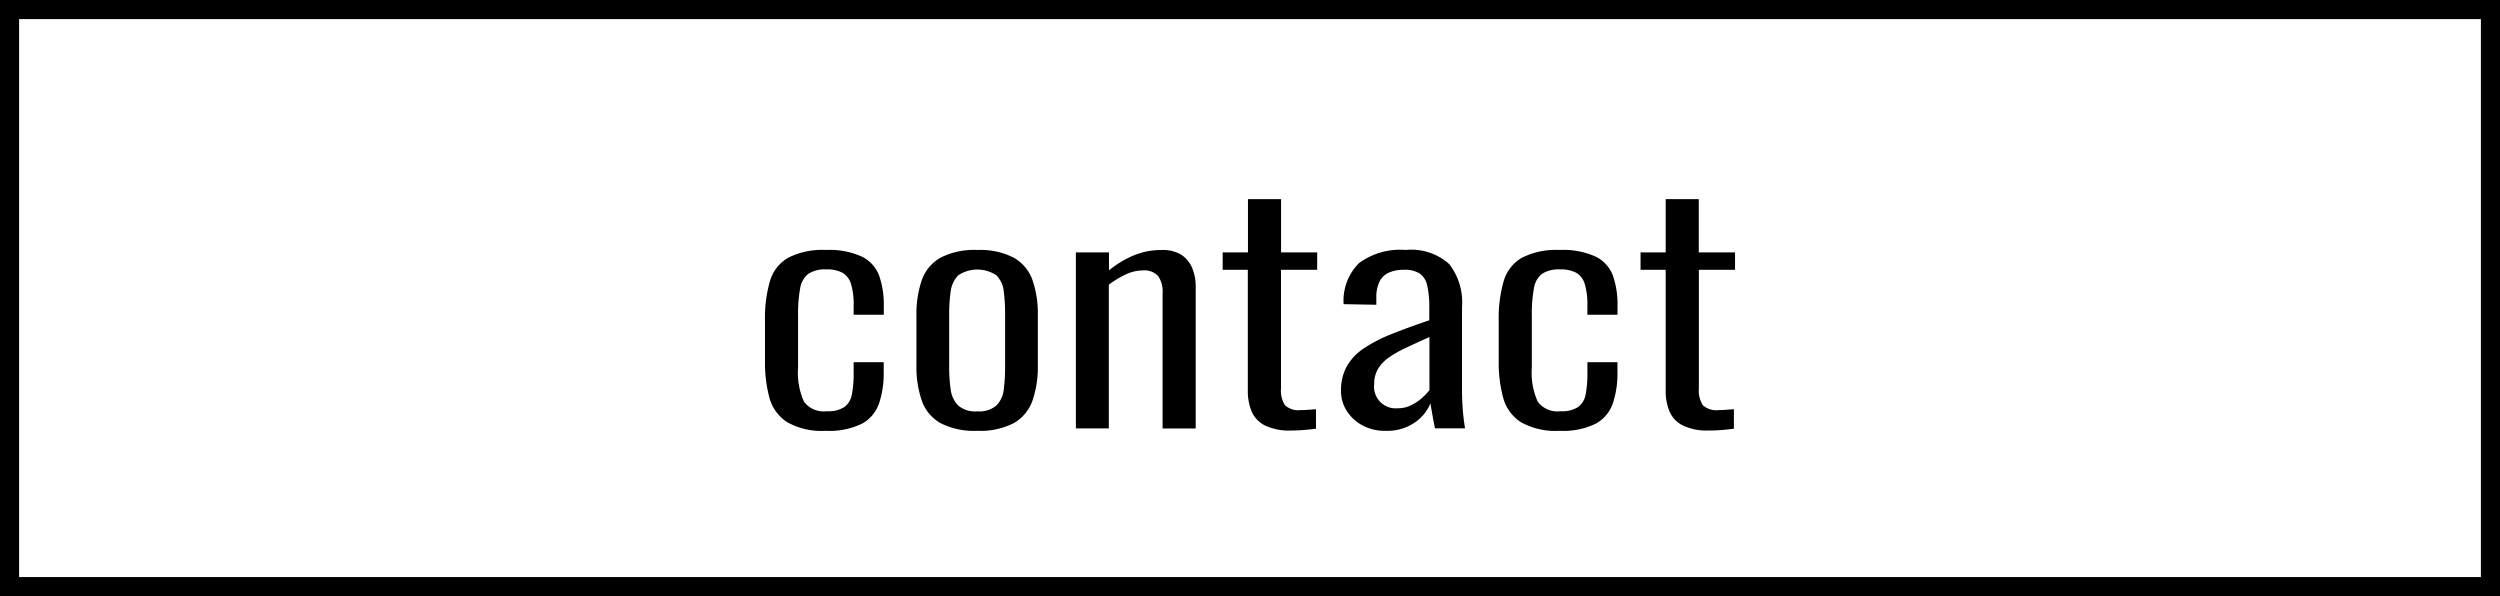
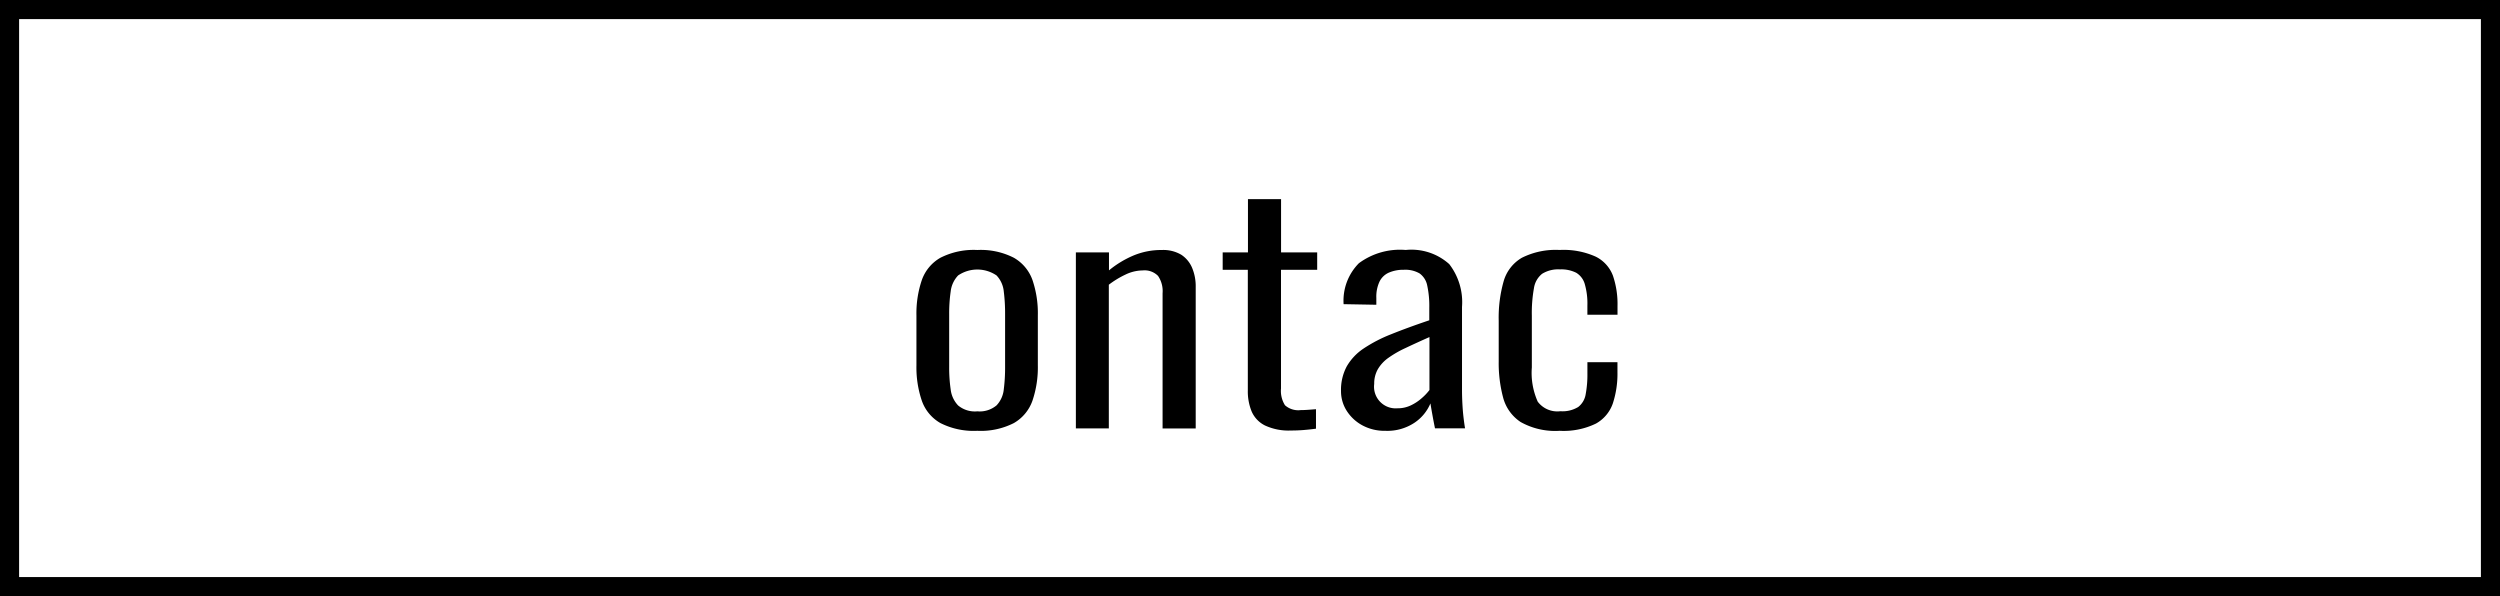
<svg xmlns="http://www.w3.org/2000/svg" id="コンポーネント_12_1" data-name="コンポーネント 12 – 1" width="130.866" height="31.207" viewBox="0 0 130.866 31.207">
  <g id="パス_512" data-name="パス 512" fill="none">
    <path d="M0,0H130.866V31.207H0Z" stroke="none" />
    <path d="M 1 1 L 1 30.207 L 129.866 30.207 L 129.866 1 L 1 1 M 0 7.62939453125e-06 L 130.866 7.62939453125e-06 L 130.866 31.207 L 0 31.207 L 0 7.62939453125e-06 Z" stroke="none" fill="#000" />
  </g>
  <g id="グループ_310" data-name="グループ 310" transform="translate(-536.025 -705.354)">
-     <path id="パス_547" data-name="パス 547" d="M579.256,727.2a3.677,3.677,0,0,1-2.041-.461,2.212,2.212,0,0,1-.917-1.283,7.063,7.063,0,0,1-.229-1.889v-2.135a6.976,6.976,0,0,1,.259-2.065,2.086,2.086,0,0,1,.956-1.226,3.934,3.934,0,0,1,1.971-.407,4.1,4.1,0,0,1,1.893.351,1.829,1.829,0,0,1,.9,1,4.6,4.6,0,0,1,.24,1.577v.463H580.71v-.479a3.673,3.673,0,0,0-.139-1.139,1.02,1.02,0,0,0-.449-.582,1.736,1.736,0,0,0-.846-.174,1.587,1.587,0,0,0-.936.231,1.189,1.189,0,0,0-.429.757,7.34,7.34,0,0,0-.109,1.434v2.709a3.673,3.673,0,0,0,.309,1.793,1.279,1.279,0,0,0,1.185.5,1.579,1.579,0,0,0,.936-.223,1.059,1.059,0,0,0,.388-.669,5.589,5.589,0,0,0,.09-1.084v-.589h1.574v.526a4.969,4.969,0,0,1-.24,1.618,1.923,1.923,0,0,1-.886,1.067A3.869,3.869,0,0,1,579.256,727.2Z" transform="translate(0 0.705)" />
    <path id="パス_548" data-name="パス 548" d="M585.083,727.2a3.852,3.852,0,0,1-1.932-.405,2.17,2.17,0,0,1-.976-1.18,5.42,5.42,0,0,1-.279-1.841v-2.612a5.428,5.428,0,0,1,.279-1.842,2.171,2.171,0,0,1,.976-1.178,3.837,3.837,0,0,1,1.932-.407,3.8,3.8,0,0,1,1.913.407,2.183,2.183,0,0,1,.976,1.171,5.4,5.4,0,0,1,.279,1.849v2.612a5.422,5.422,0,0,1-.279,1.841,2.182,2.182,0,0,1-.976,1.18A3.812,3.812,0,0,1,585.083,727.2Zm0-1.019a1.375,1.375,0,0,0,1.007-.312,1.417,1.417,0,0,0,.378-.835,9.088,9.088,0,0,0,.069-1.18V721.1a9.21,9.21,0,0,0-.069-1.195,1.417,1.417,0,0,0-.378-.837,1.787,1.787,0,0,0-2.012,0,1.452,1.452,0,0,0-.389.837,8.056,8.056,0,0,0-.079,1.195v2.758a7.95,7.95,0,0,0,.079,1.18,1.452,1.452,0,0,0,.389.835A1.372,1.372,0,0,0,585.083,726.181Z" transform="translate(2.101 0.705)" />
    <path id="パス_549" data-name="パス 549" d="M588.03,727.073v-9.211h1.733v.94a5.213,5.213,0,0,1,1.254-.766,3.77,3.77,0,0,1,1.514-.3,1.843,1.843,0,0,1,1.016.248,1.52,1.52,0,0,1,.567.684,2.485,2.485,0,0,1,.189,1v7.411h-1.734V720a1.407,1.407,0,0,0-.238-.908.984.984,0,0,0-.8-.287,2.109,2.109,0,0,0-.9.215,4.782,4.782,0,0,0-.876.533v7.523Z" transform="translate(4.313 0.705)" />
    <path id="パス_550" data-name="パス 550" d="M597.247,727.89a2.929,2.929,0,0,1-1.354-.263,1.478,1.478,0,0,1-.7-.735,2.759,2.759,0,0,1-.2-1.091v-6.325h-1.316v-.909H595v-2.789h1.733v2.789h1.891v.909H596.73v6.215a1.41,1.41,0,0,0,.208.876,1.044,1.044,0,0,0,.827.254q.18,0,.388-.016c.14-.01.276-.02.408-.031v1.02c-.226.031-.445.054-.657.071S597.473,727.89,597.247,727.89Z" transform="translate(6.351 0)" />
    <path id="パス_551" data-name="パス 551" d="M600.545,727.2a2.423,2.423,0,0,1-1.2-.287,2.221,2.221,0,0,1-.816-.757,1.908,1.908,0,0,1-.3-1.044,2.6,2.6,0,0,1,.3-1.283,2.814,2.814,0,0,1,.876-.932,7.551,7.551,0,0,1,1.445-.75q.865-.349,2-.732v-.654a5.058,5.058,0,0,0-.109-1.17,1.015,1.015,0,0,0-.4-.63,1.494,1.494,0,0,0-.827-.19,1.91,1.91,0,0,0-.766.143.99.99,0,0,0-.5.469,1.856,1.856,0,0,0-.17.853v.366l-1.713-.031a2.783,2.783,0,0,1,.8-2.143,3.61,3.61,0,0,1,2.451-.694,2.958,2.958,0,0,1,2.28.742,3.255,3.255,0,0,1,.667,2.238v4.367q0,.318.02.7c.013.254.033.5.06.725s.053.416.08.566h-1.574c-.039-.192-.083-.415-.129-.669s-.083-.468-.11-.638a2.273,2.273,0,0,1-.816,1A2.563,2.563,0,0,1,600.545,727.2Zm.637-1.178a1.59,1.59,0,0,0,.7-.152,2.411,2.411,0,0,0,.577-.382,2.753,2.753,0,0,0,.4-.422v-2.773q-.716.318-1.254.574a5.512,5.512,0,0,0-.9.517,1.936,1.936,0,0,0-.547.59,1.51,1.51,0,0,0-.191.773,1.132,1.132,0,0,0,1.215,1.275Z" transform="translate(7.993 0.705)" />
    <path id="パス_552" data-name="パス 552" d="M607.486,727.2a3.685,3.685,0,0,1-2.042-.461,2.21,2.21,0,0,1-.916-1.283,7,7,0,0,1-.23-1.889v-2.135a6.969,6.969,0,0,1,.26-2.065,2.084,2.084,0,0,1,.955-1.226,3.939,3.939,0,0,1,1.973-.407,4.1,4.1,0,0,1,1.893.351,1.829,1.829,0,0,1,.9,1,4.608,4.608,0,0,1,.238,1.577v.463H608.94v-.479a3.669,3.669,0,0,0-.14-1.139,1.013,1.013,0,0,0-.448-.582,1.74,1.74,0,0,0-.846-.174,1.594,1.594,0,0,0-.937.231,1.182,1.182,0,0,0-.427.757,7.317,7.317,0,0,0-.11,1.434v2.709a3.69,3.69,0,0,0,.309,1.793,1.28,1.28,0,0,0,1.185.5,1.575,1.575,0,0,0,.936-.223,1.054,1.054,0,0,0,.389-.669,5.589,5.589,0,0,0,.09-1.084v-.589h1.573v.526a4.972,4.972,0,0,1-.238,1.618,1.925,1.925,0,0,1-.887,1.067A3.86,3.86,0,0,1,607.486,727.2Z" transform="translate(10.179 0.705)" />
-     <path id="パス_553" data-name="パス 553" d="M613.325,727.89a2.94,2.94,0,0,1-1.355-.263,1.469,1.469,0,0,1-.7-.735,2.758,2.758,0,0,1-.2-1.091v-6.325h-1.316v-.909h1.316v-2.789h1.732v2.789H614.7v.909h-1.893v6.215a1.4,1.4,0,0,0,.21.876,1.042,1.042,0,0,0,.827.254q.18,0,.388-.016c.14-.01.276-.02.408-.031v1.02c-.226.031-.445.054-.657.071S613.551,727.89,613.325,727.89Z" transform="translate(12.148 0)" />
  </g>
</svg>